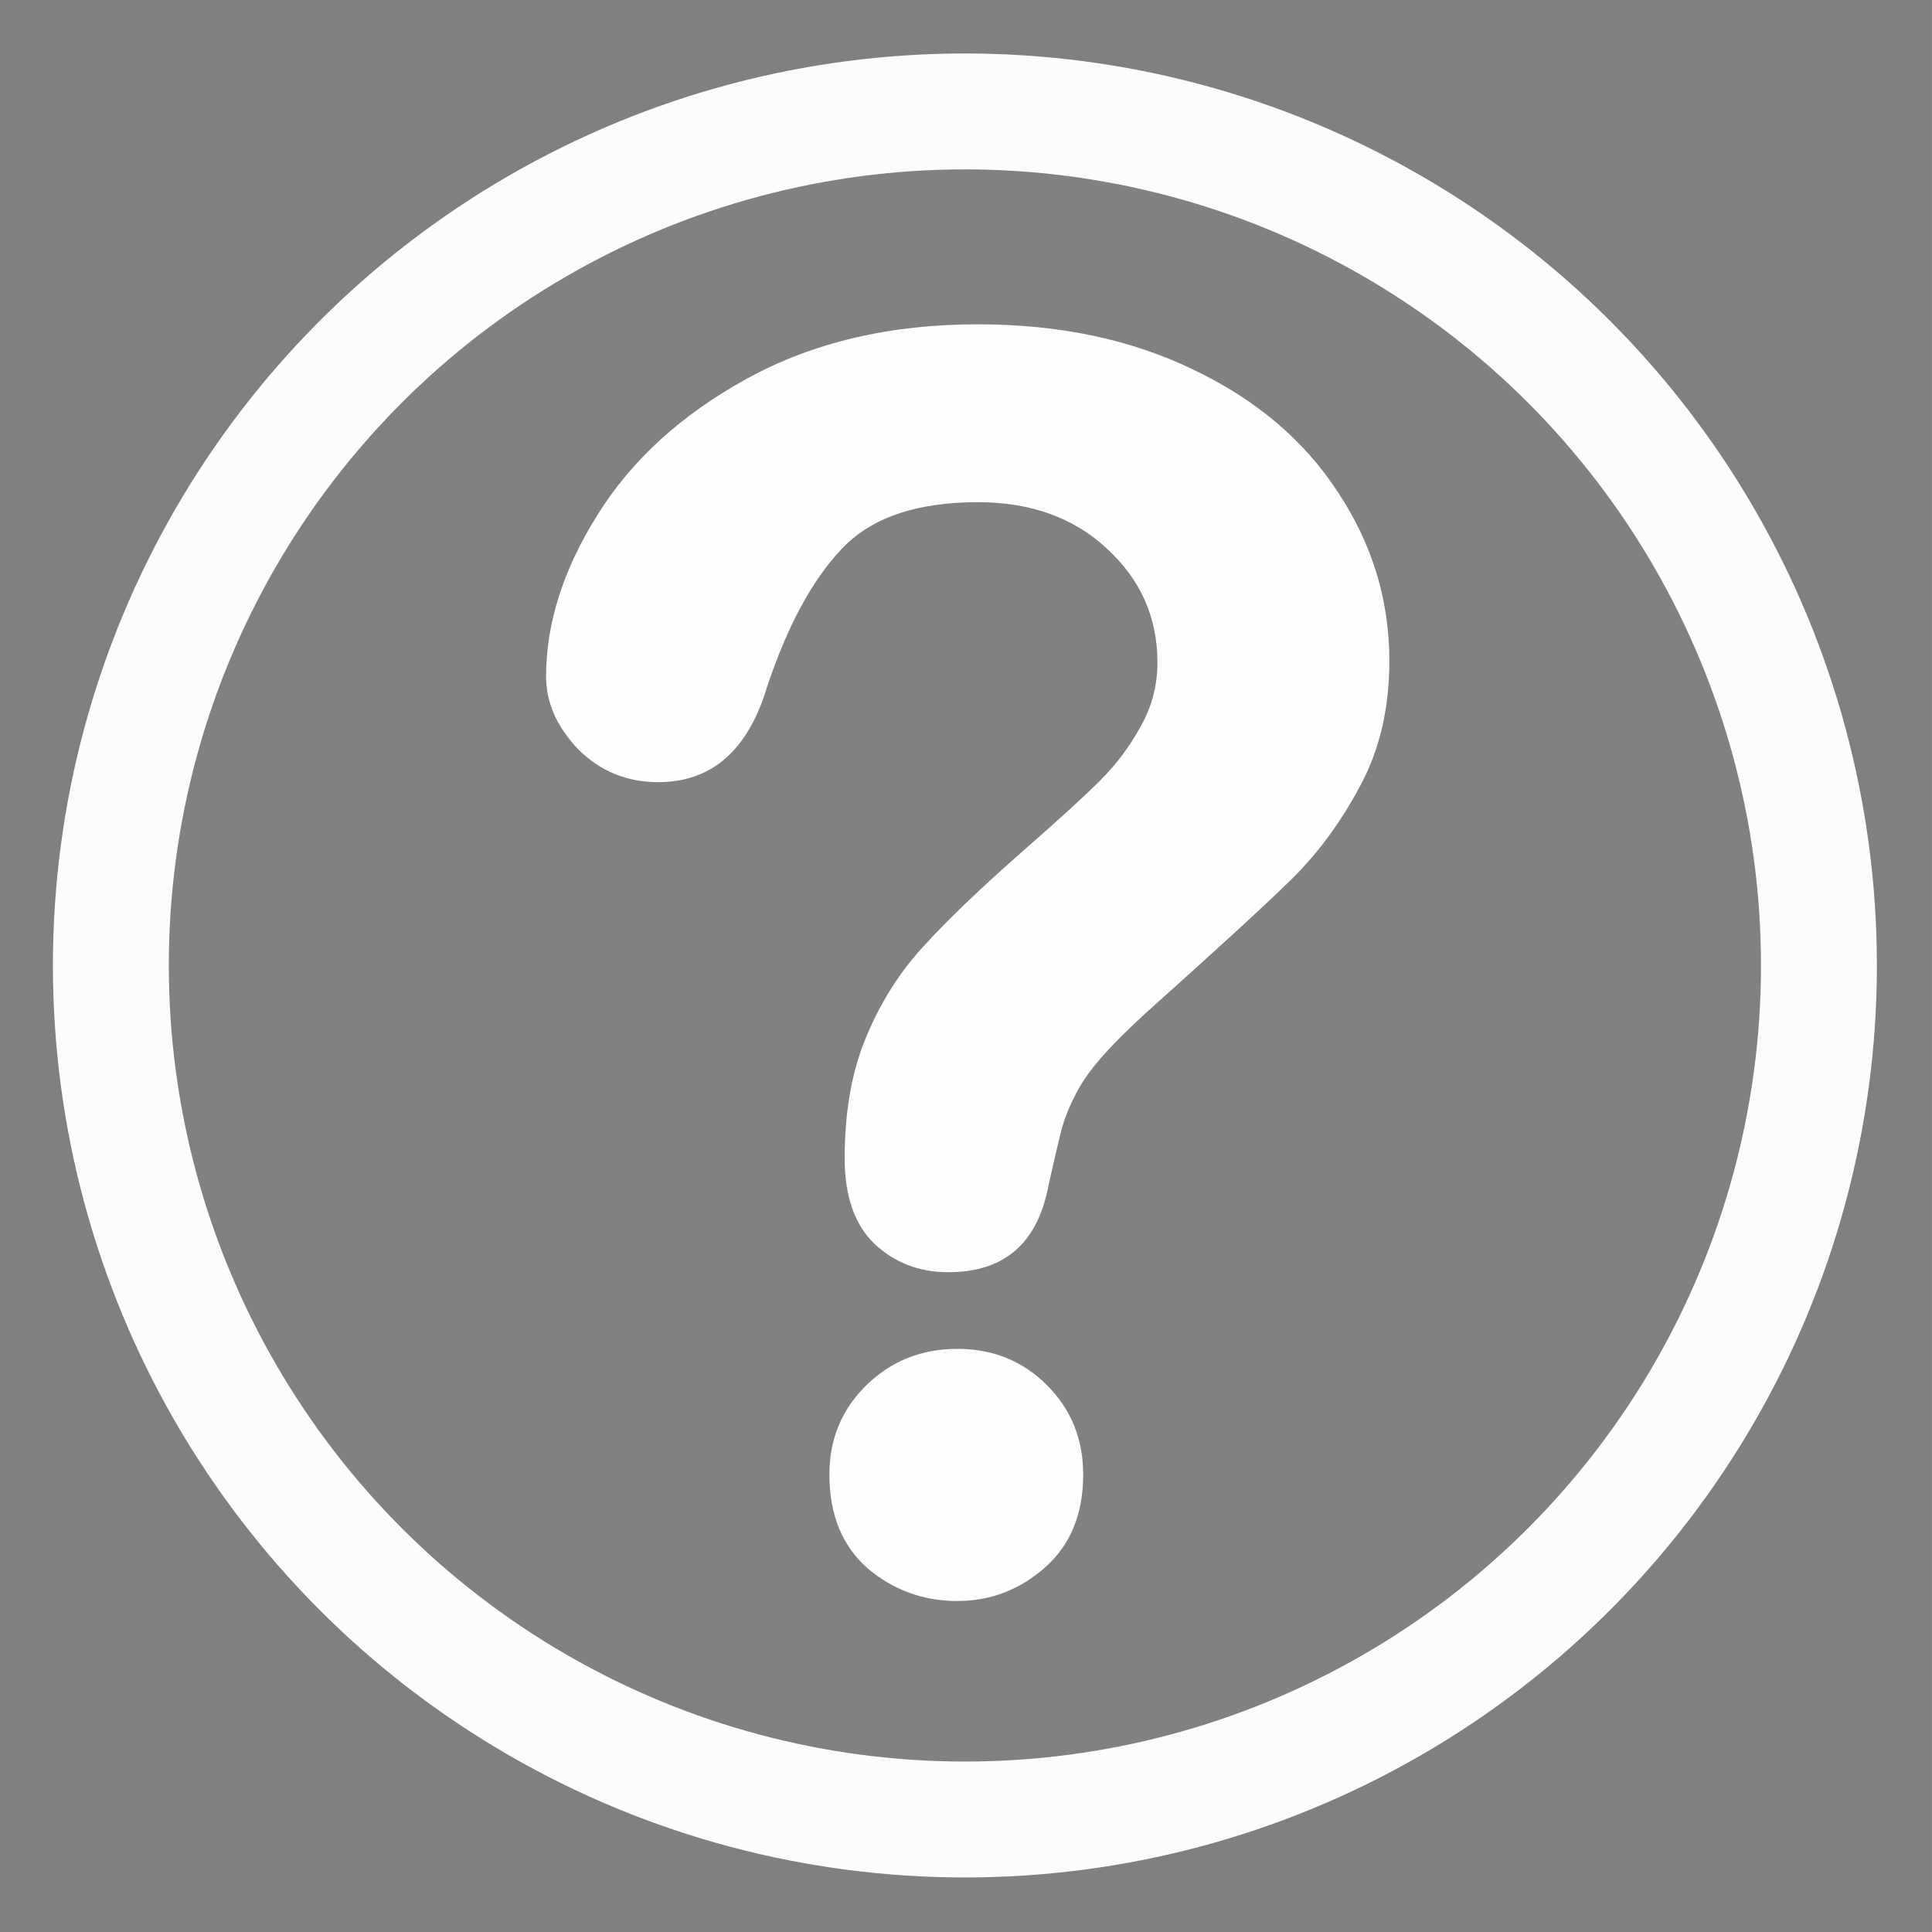
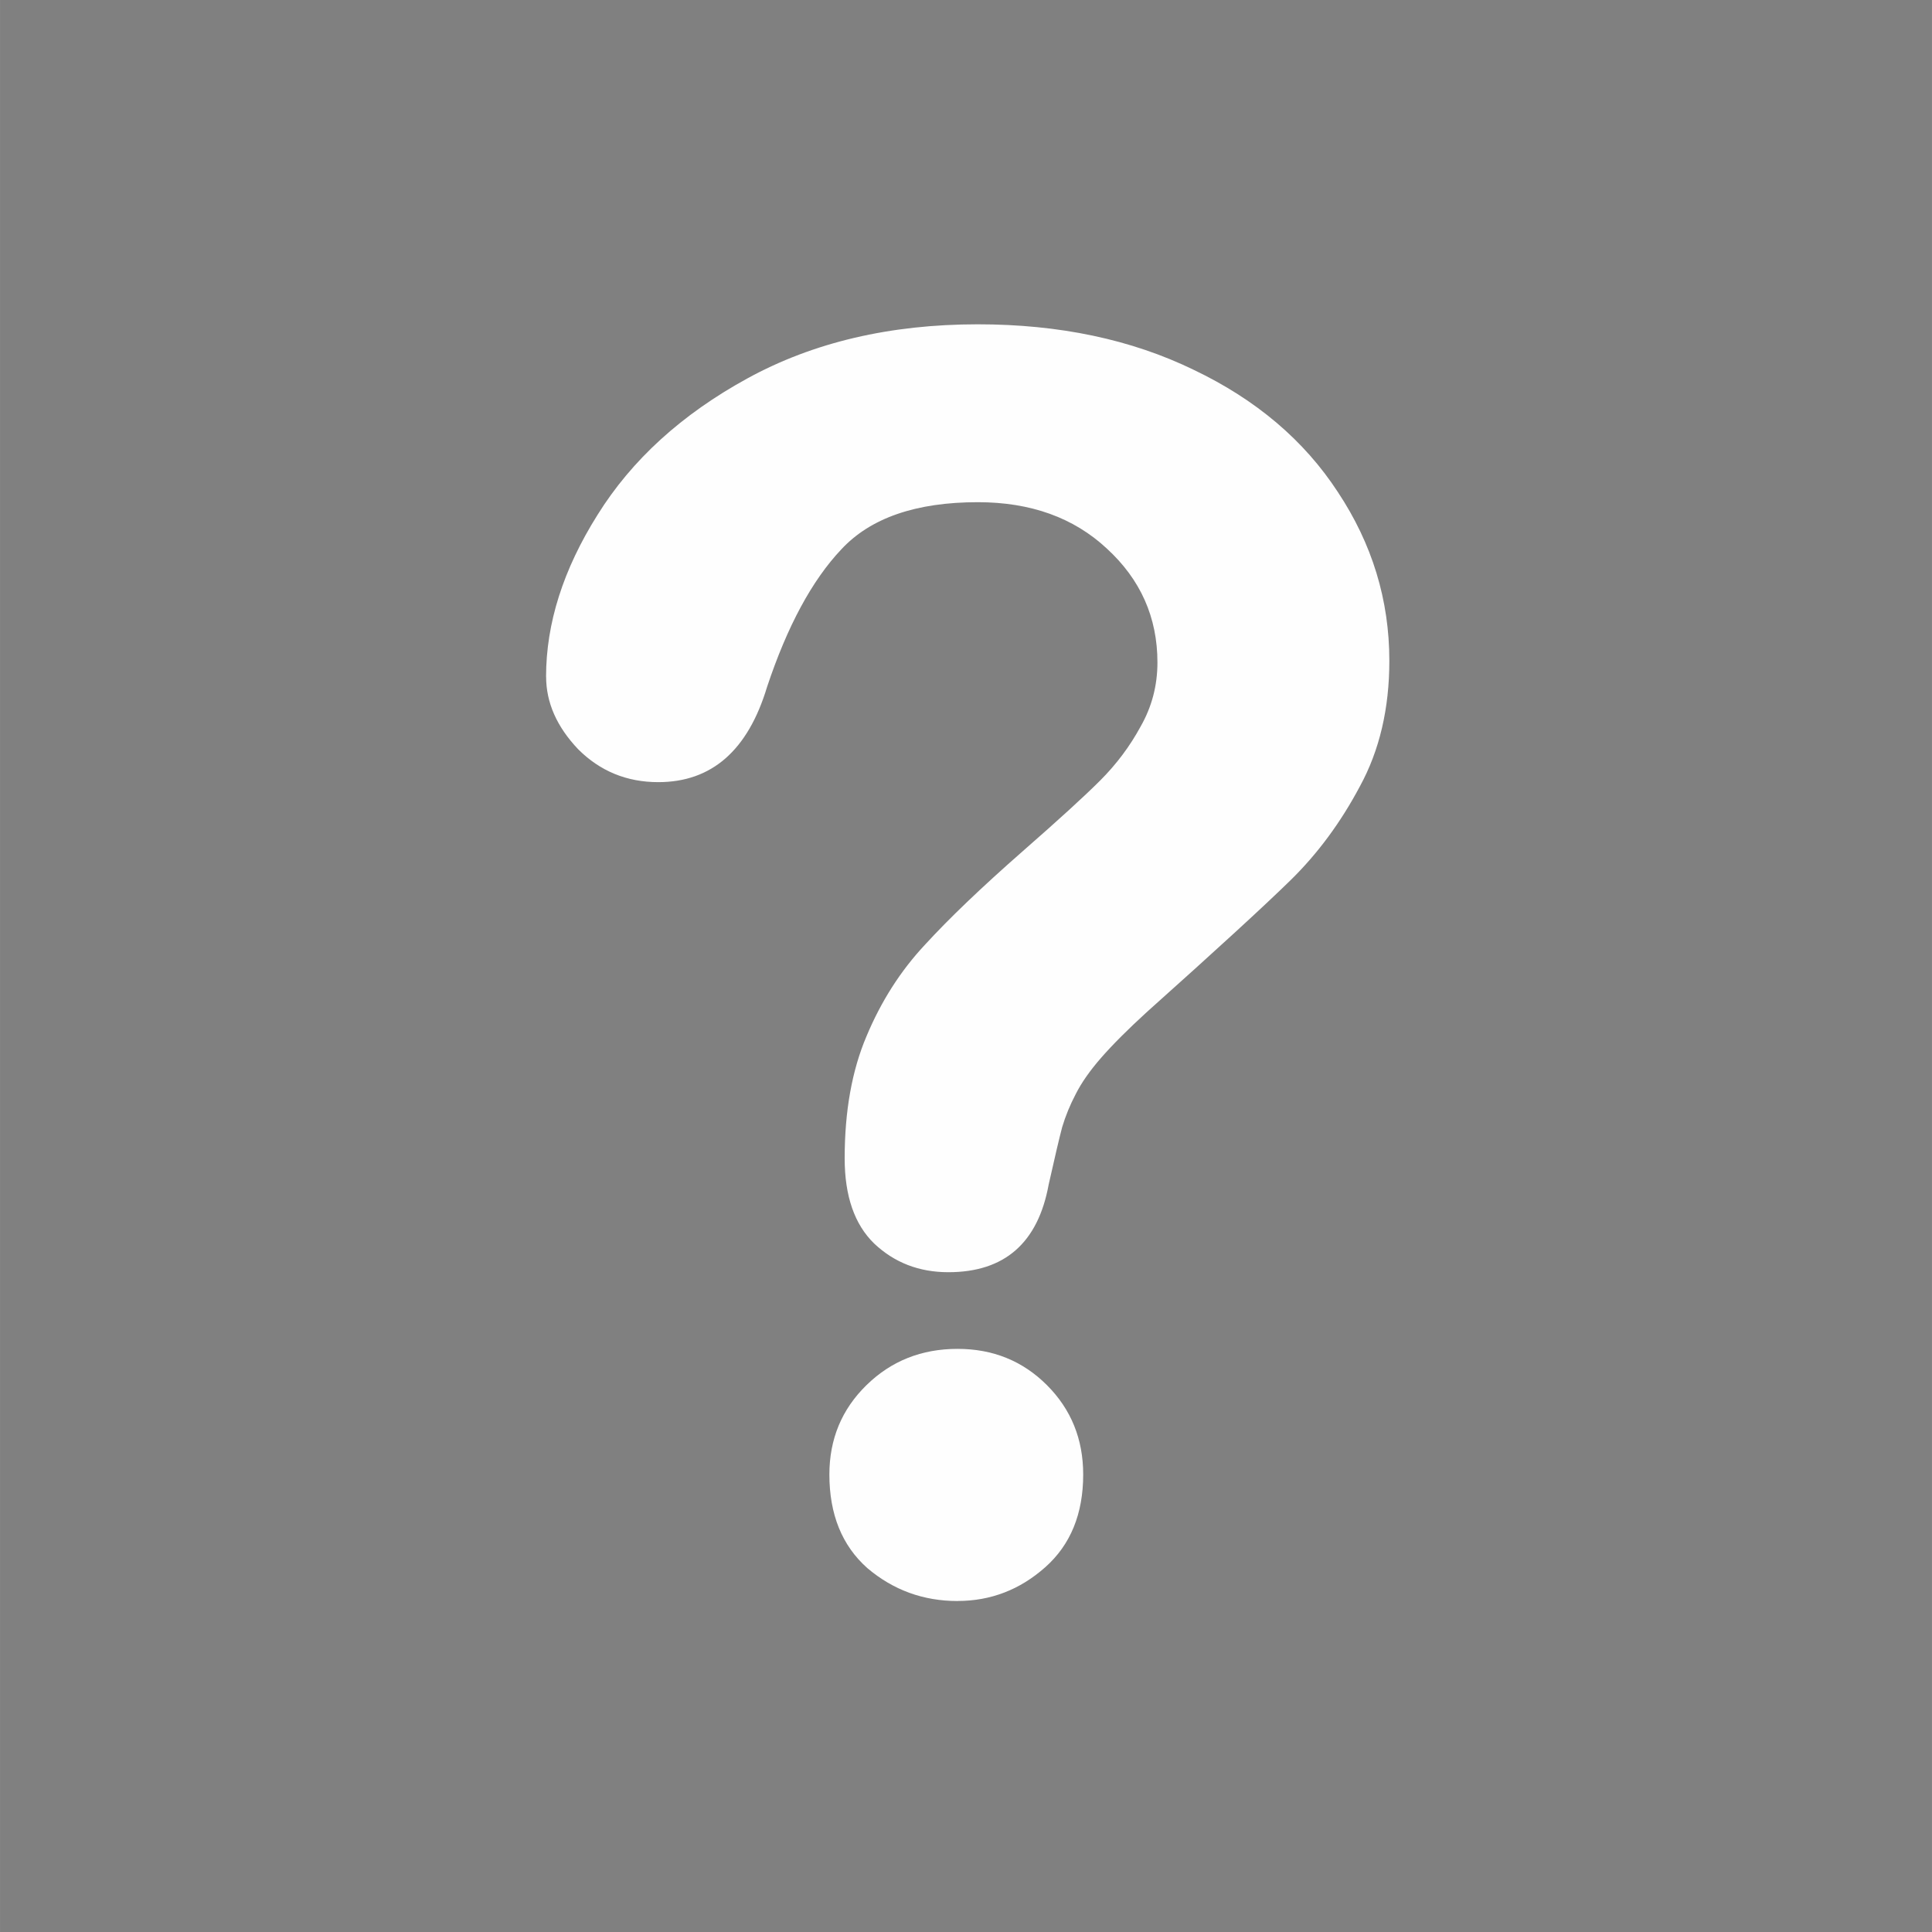
<svg xmlns="http://www.w3.org/2000/svg" xmlns:ns1="http://www.inkscape.org/namespaces/inkscape" xmlns:ns2="http://sodipodi.sourceforge.net/DTD/sodipodi-0.dtd" width="150" height="150" viewBox="0 0 39.687 39.688" version="1.1" id="svg8" ns1:version="0.92.3 (2405546, 2018-03-11)" ns2:docname="help_white.svg">
  <rect x="0" y="0" width="39.687" height="39.688" fill="#808080" stroke="none" />
  <defs id="defs2" />
  <ns2:namedview id="base" pagecolor="#ffffff" bordercolor="#666666" borderopacity="1.0" ns1:pageopacity="0.0" ns1:pageshadow="2" ns1:zoom="11.713333" ns1:cx="52.205463" ns1:cy="75" ns1:document-units="mm" ns1:current-layer="layer1" showgrid="false" units="px" showborder="false" ns1:window-width="3840" ns1:window-height="2004" ns1:window-x="-16" ns1:window-y="-16" ns1:window-maximized="1" ns1:pagecheckerboard="true" />
  <g ns1:label="Layer 1" ns1:groupmode="layer" id="layer1" transform="translate(0,-257.312)">
-     <circle style="opacity:1;fill:#003366;fill-opacity:0.006;stroke:#ffffff;stroke-width:0.265;stroke-linecap:round;stroke-linejoin:round;stroke-miterlimit:4;stroke-dasharray:none;stroke-opacity:1" id="path815-5" cx="19.831" cy="277.028" r="17.544" ns1:label="blue bgd" />
-     <circle style="opacity:1;fill:#ffffff;fill-opacity:0.017;stroke:#fcfcfc;stroke-width:2.381;stroke-linecap:round;stroke-linejoin:round;stroke-miterlimit:4;stroke-dasharray:none;stroke-opacity:1" id="path815" cx="19.821" cy="277.145" r="17.544" ns1:label="white bgd" />
-   </g>
+     </g>
  <g ns1:groupmode="layer" id="layer2" ns1:label="Question mark">
    <g transform="translate(0,-257.312)" aria-label="?" style="font-style:normal;font-weight:normal;font-size:35.477px;line-height:1.25;font-family:sans-serif;letter-spacing:0px;word-spacing:0px;fill:#fefefe;fill-opacity:1;stroke:none;stroke-width:0.887" id="text819" ns1:label="?">
-       <path d="m 11.217,271.215 q 0,-1.646 1.057,-3.326 1.057,-1.698 3.083,-2.806 2.027,-1.109 4.729,-1.109 2.512,0 4.435,0.935 1.923,0.918 2.962,2.512 1.057,1.594 1.057,3.465 0,1.472 -0.606,2.581 -0.589,1.109 -1.42,1.923 -0.814,0.797 -2.945,2.702 -0.589,0.537 -0.953,0.953 -0.346,0.398 -0.52,0.745 -0.173,0.329 -0.277,0.676 -0.087,0.329 -0.277,1.178 -0.329,1.802 -2.061,1.802 -0.901,0 -1.524,-0.589 -0.606,-0.589 -0.606,-1.75 0,-1.455 0.45,-2.512 0.45,-1.074 1.195,-1.871 0.745,-0.814 2.009,-1.923 1.109,-0.97 1.594,-1.455 0.502,-0.502 0.831,-1.109 0.346,-0.606 0.346,-1.317 0,-1.386 -1.039,-2.339 -1.022,-0.953 -2.65,-0.953 -1.906,0 -2.806,0.97 -0.901,0.953 -1.524,2.824 -0.589,1.957 -2.235,1.957 -0.97,0 -1.646,-0.676 -0.658,-0.693 -0.658,-1.49 z m 8.454,18.986 q -1.057,0 -1.854,-0.676 -0.78,-0.693 -0.78,-1.923 0,-1.091 0.762,-1.836 0.762,-0.745 1.871,-0.745 1.091,0 1.836,0.745 0.745,0.745 0.745,1.836 0,1.213 -0.78,1.905 -0.78,0.693 -1.802,0.693 z" style="font-style:normal;font-variant:normal;font-weight:normal;font-stretch:normal;font-size:35.477px;font-family:'Arial Rounded MT Bold';-inkscape-font-specification:'Arial Rounded MT Bold, Normal';font-variant-ligatures:normal;font-variant-caps:normal;font-variant-numeric:normal;font-feature-settings:normal;text-align:start;writing-mode:lr-tb;text-anchor:start;fill:#fefefe;fill-opacity:1;stroke-width:0.887" id="path838" ns1:connector-curvature="0" />
+       <path d="m 11.217,271.215 q 0,-1.646 1.057,-3.326 1.057,-1.698 3.083,-2.806 2.027,-1.109 4.729,-1.109 2.512,0 4.435,0.935 1.923,0.918 2.962,2.512 1.057,1.594 1.057,3.465 0,1.472 -0.606,2.581 -0.589,1.109 -1.42,1.923 -0.814,0.797 -2.945,2.702 -0.589,0.537 -0.953,0.953 -0.346,0.398 -0.52,0.745 -0.173,0.329 -0.277,0.676 -0.087,0.329 -0.277,1.178 -0.329,1.802 -2.061,1.802 -0.901,0 -1.524,-0.589 -0.606,-0.589 -0.606,-1.75 0,-1.455 0.45,-2.512 0.45,-1.074 1.195,-1.871 0.745,-0.814 2.009,-1.923 1.109,-0.97 1.594,-1.455 0.502,-0.502 0.831,-1.109 0.346,-0.606 0.346,-1.317 0,-1.386 -1.039,-2.339 -1.022,-0.953 -2.65,-0.953 -1.906,0 -2.806,0.97 -0.901,0.953 -1.524,2.824 -0.589,1.957 -2.235,1.957 -0.97,0 -1.646,-0.676 -0.658,-0.693 -0.658,-1.49 z m 8.454,18.986 q -1.057,0 -1.854,-0.676 -0.78,-0.693 -0.78,-1.923 0,-1.091 0.762,-1.836 0.762,-0.745 1.871,-0.745 1.091,0 1.836,0.745 0.745,0.745 0.745,1.836 0,1.213 -0.78,1.905 -0.78,0.693 -1.802,0.693 " style="font-style:normal;font-variant:normal;font-weight:normal;font-stretch:normal;font-size:35.477px;font-family:'Arial Rounded MT Bold';-inkscape-font-specification:'Arial Rounded MT Bold, Normal';font-variant-ligatures:normal;font-variant-caps:normal;font-variant-numeric:normal;font-feature-settings:normal;text-align:start;writing-mode:lr-tb;text-anchor:start;fill:#fefefe;fill-opacity:1;stroke-width:0.887" id="path838" ns1:connector-curvature="0" />
    </g>
  </g>
</svg>